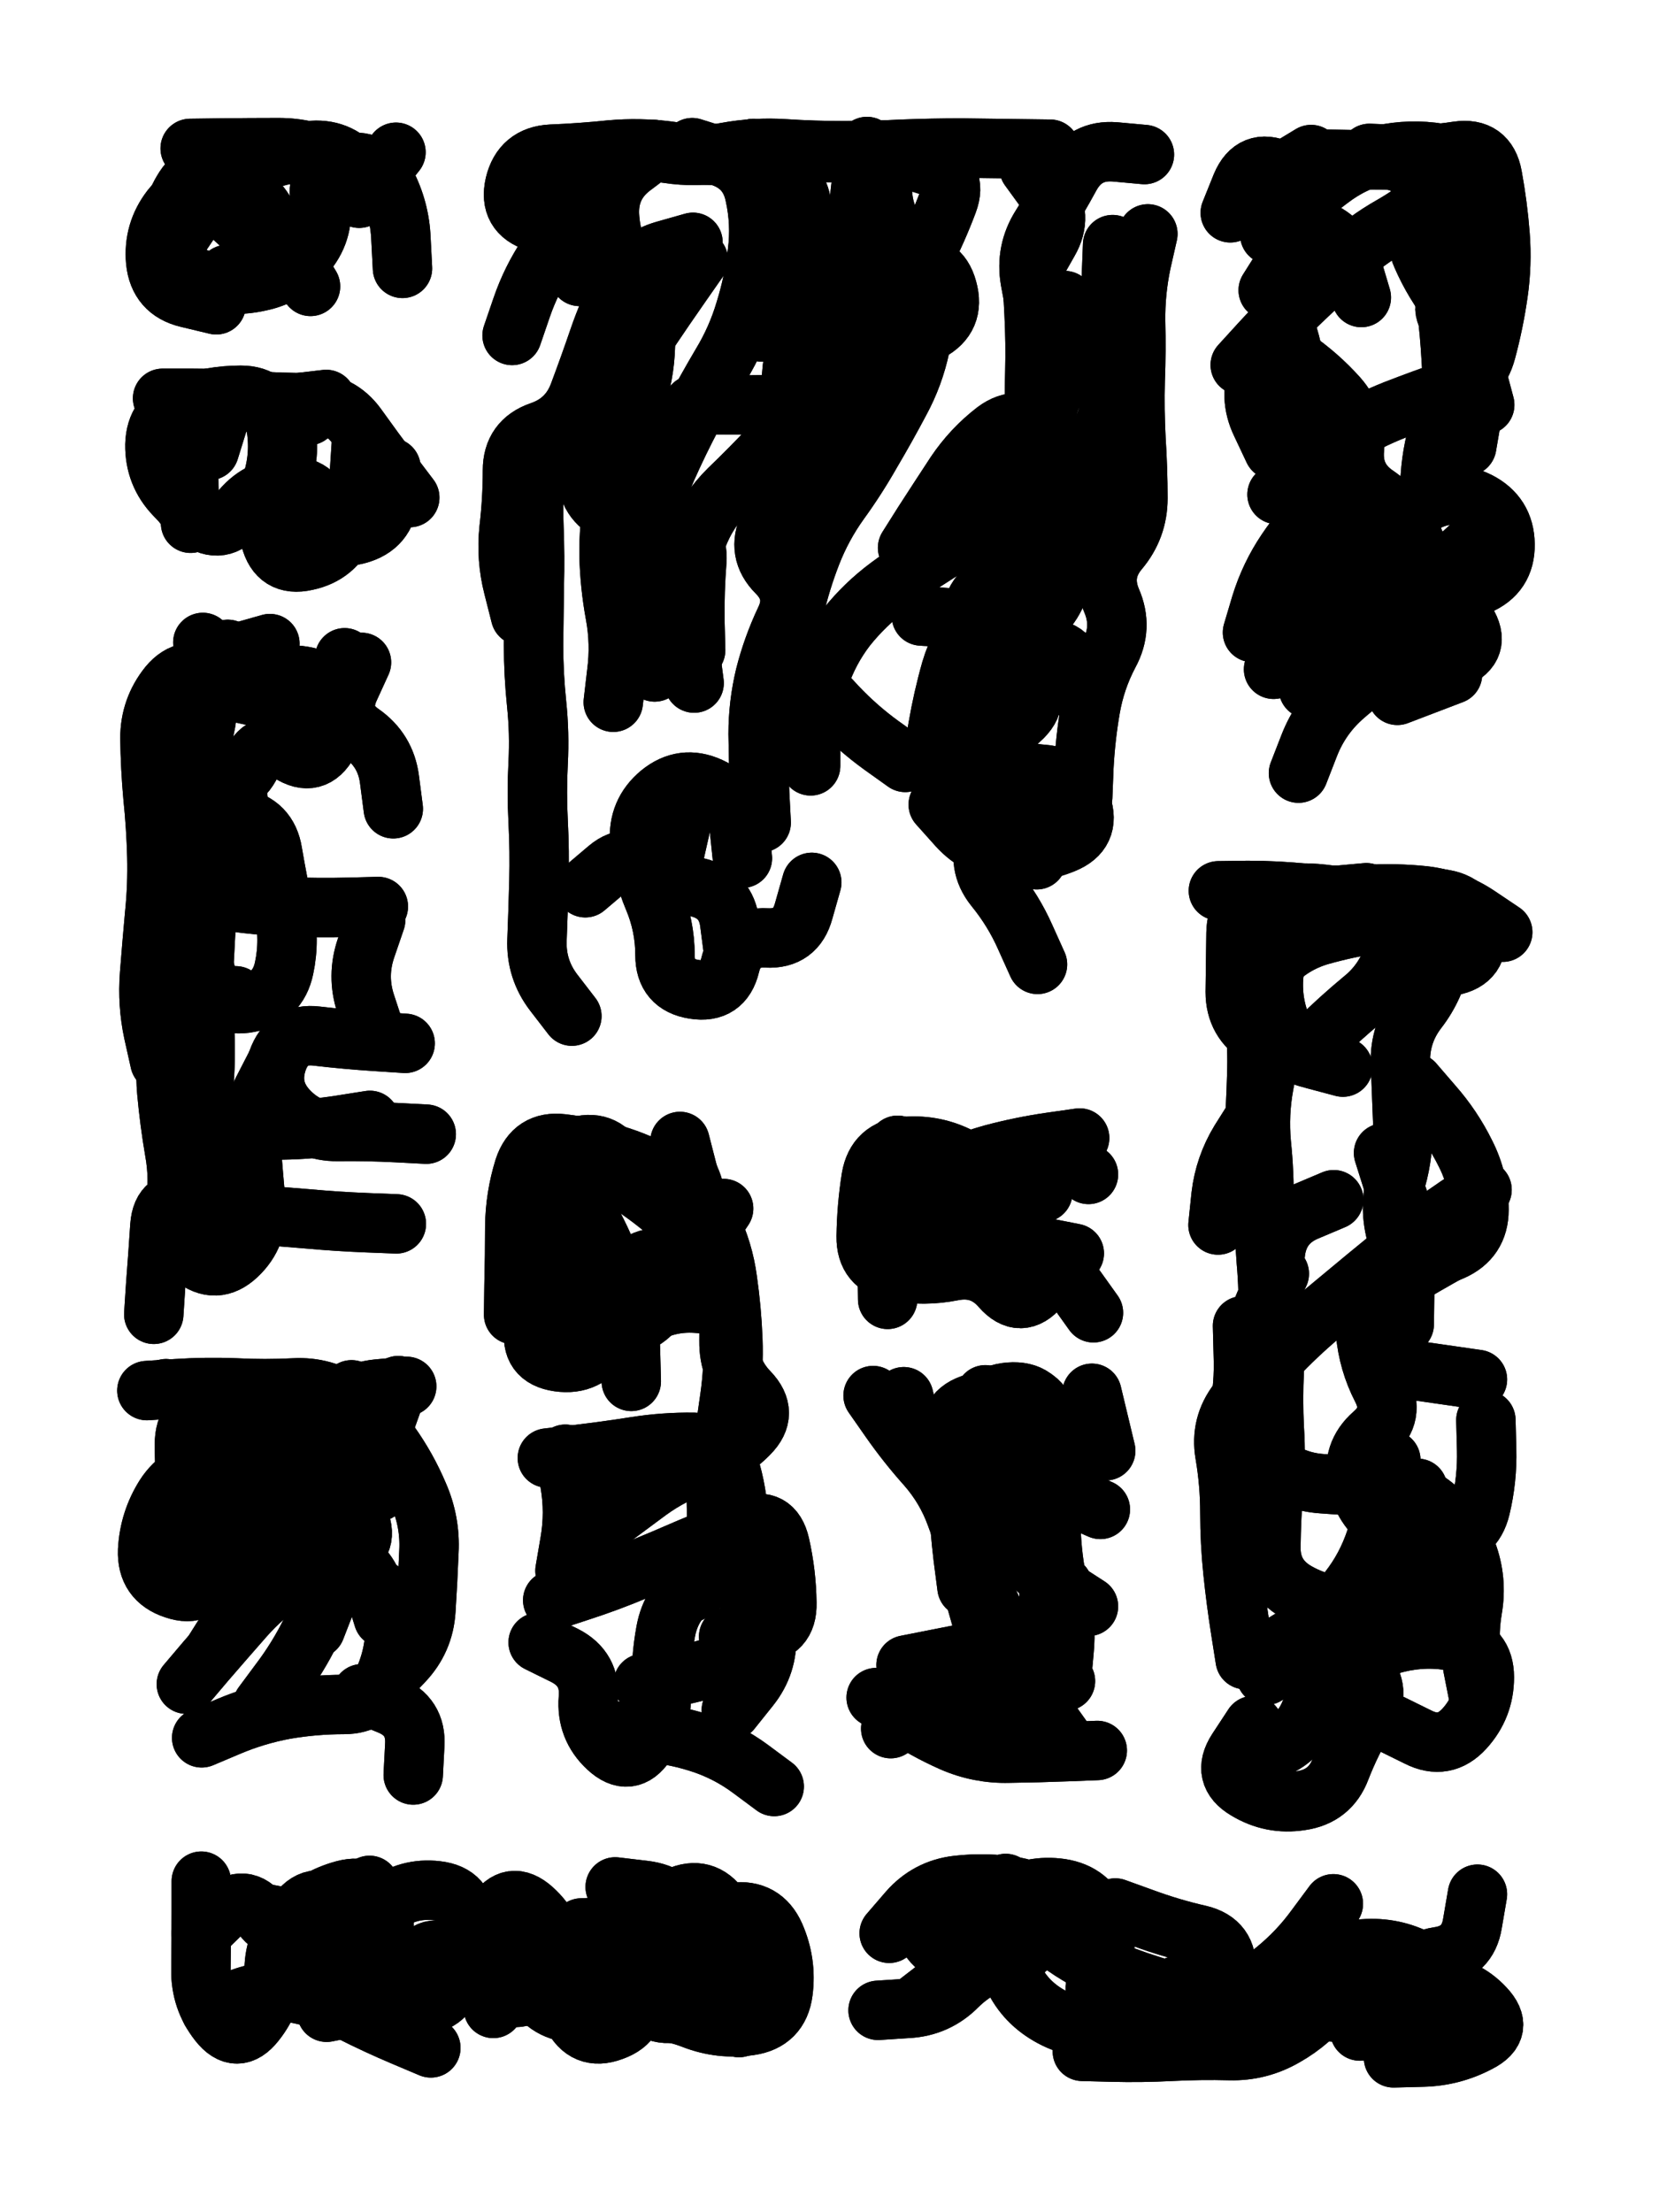
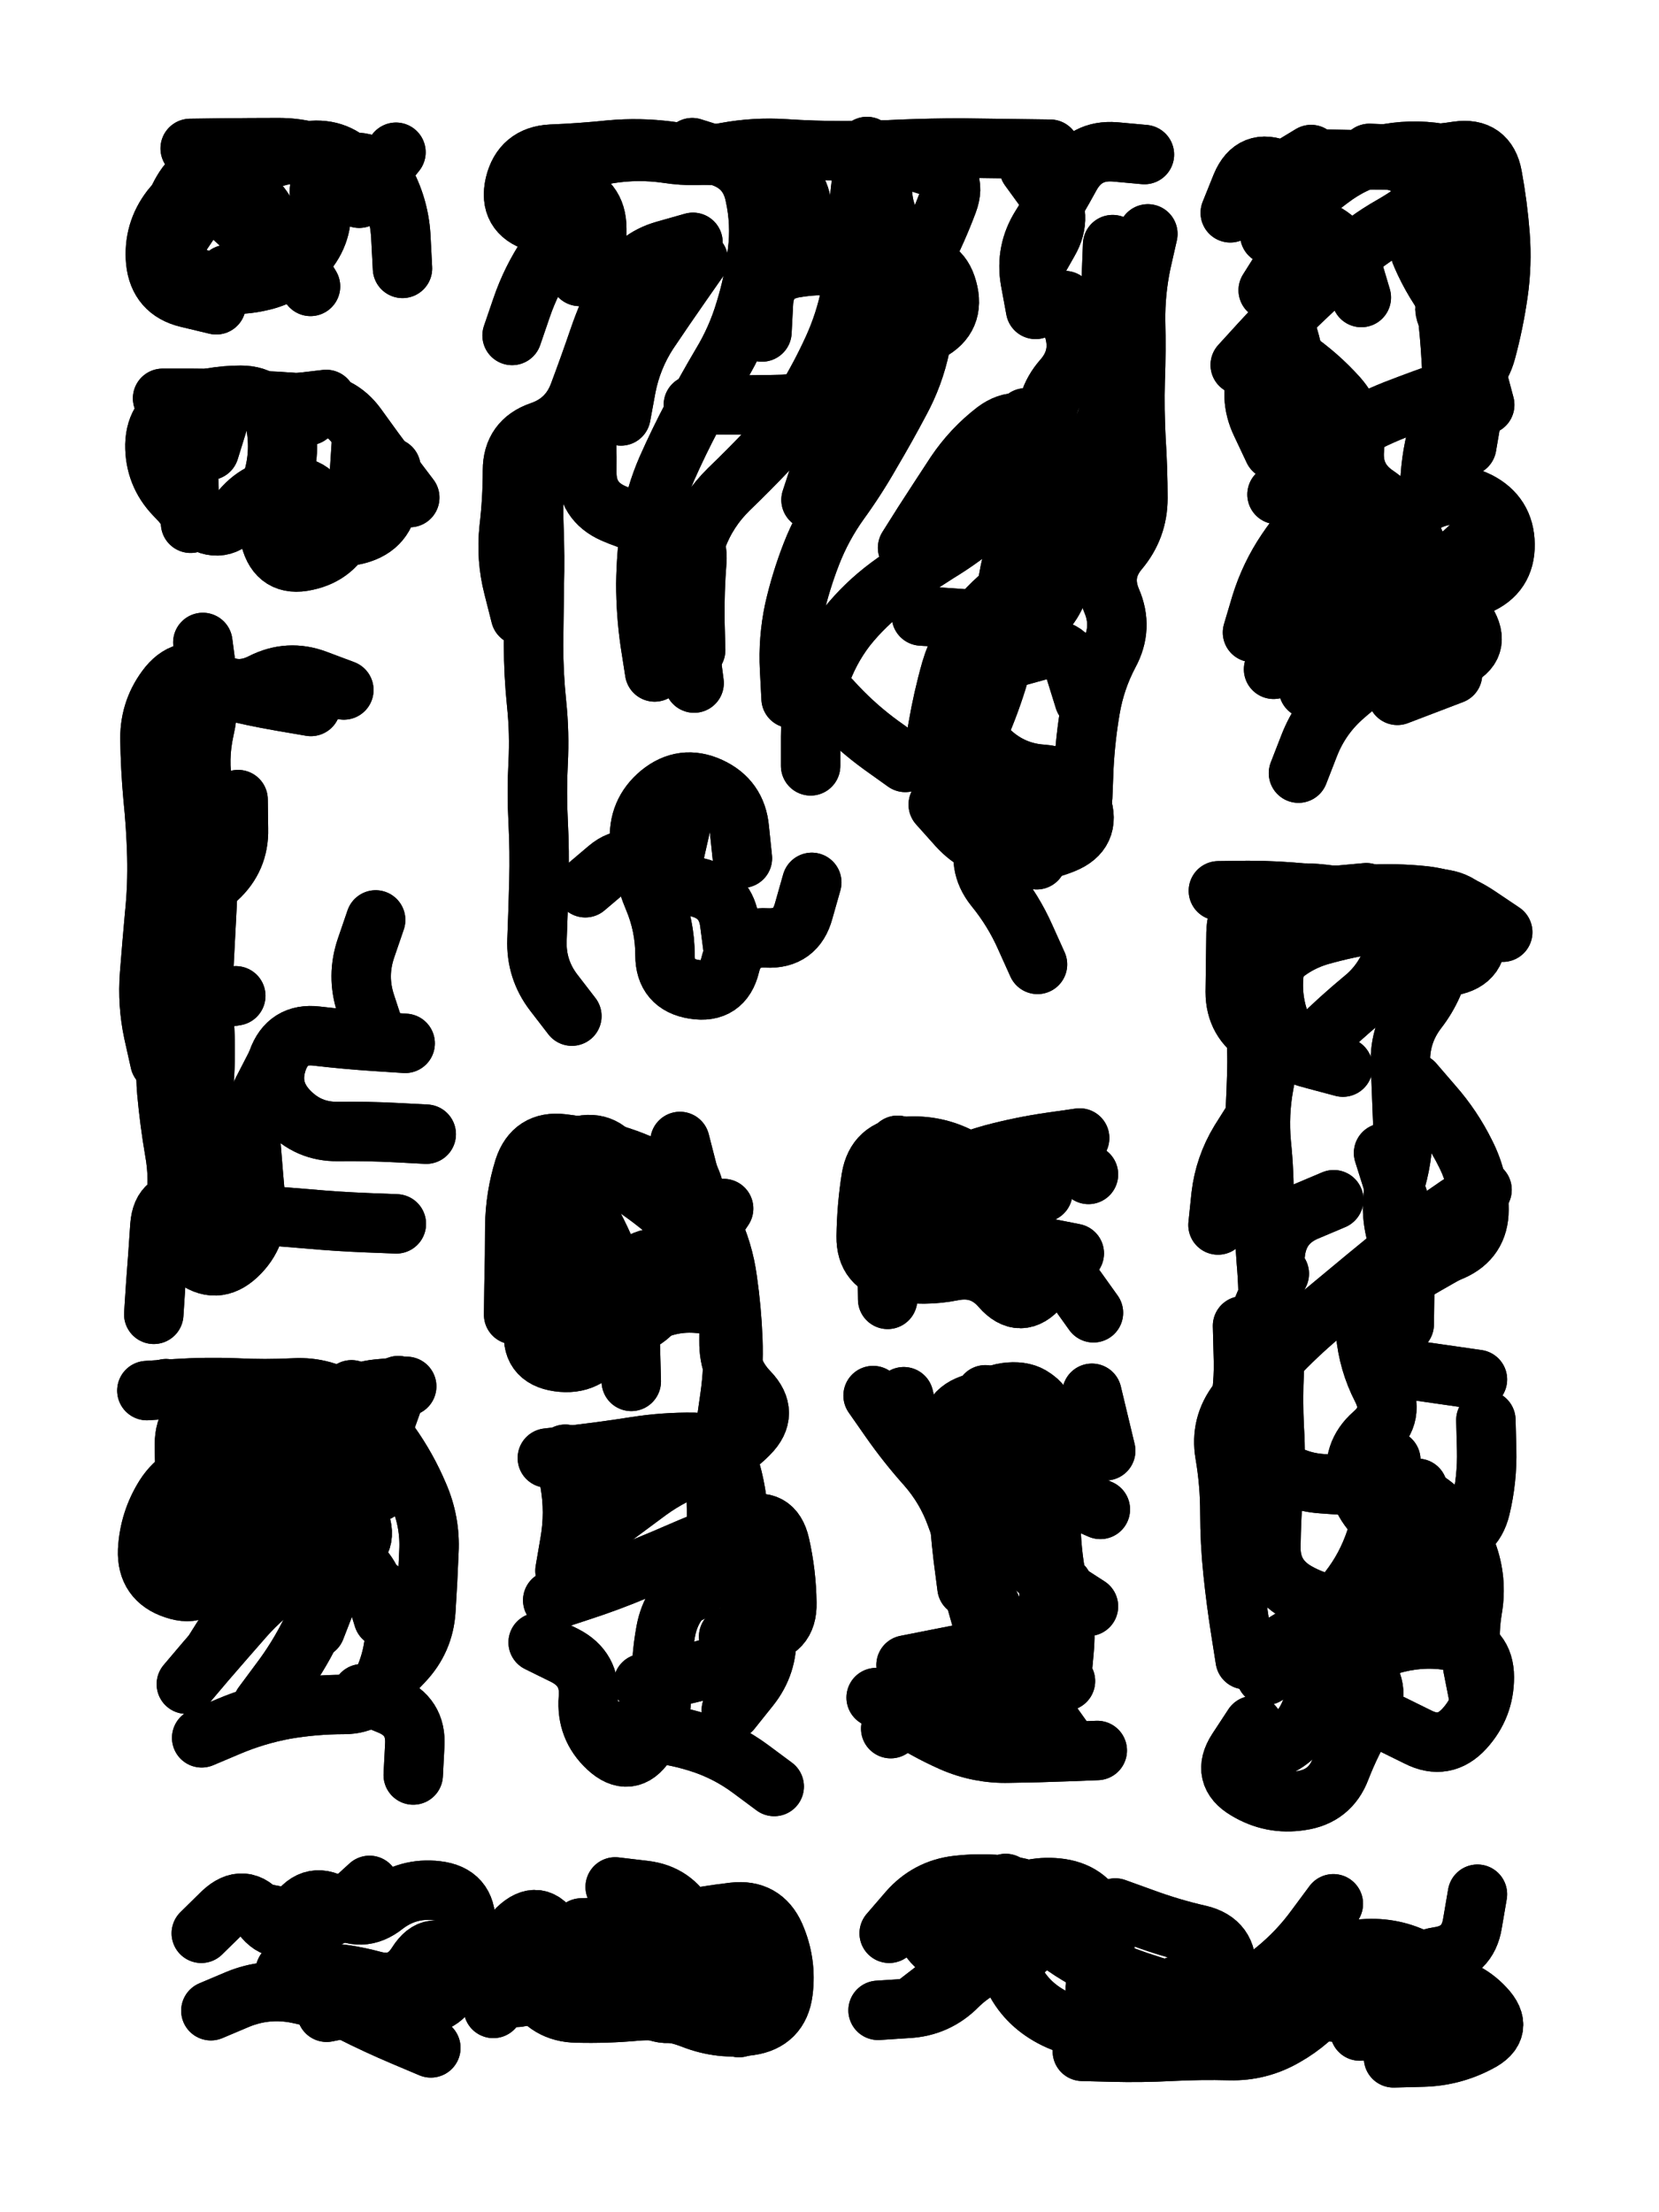
<svg xmlns="http://www.w3.org/2000/svg" viewBox="0 0 4329 5772">
  <title>Infinite Scribble #874</title>
  <defs>
    <filter id="piece_874_3_4_filter" x="-100" y="-100" width="4529" height="5972" filterUnits="userSpaceOnUse">
      <feTurbulence result="lineShape_distorted_turbulence" type="turbulence" baseFrequency="19354e-6" numOctaves="3" />
      <feGaussianBlur in="lineShape_distorted_turbulence" result="lineShape_distorted_turbulence_smoothed" stdDeviation="9300e-3" />
      <feDisplacementMap in="SourceGraphic" in2="lineShape_distorted_turbulence_smoothed" result="lineShape_distorted_results_shifted" scale="3100e-2" xChannelSelector="R" yChannelSelector="G" />
      <feOffset in="lineShape_distorted_results_shifted" result="lineShape_distorted" dx="-775e-2" dy="-775e-2" />
      <feGaussianBlur in="lineShape_distorted" result="lineShape_1" stdDeviation="7750e-3" />
      <feColorMatrix in="lineShape_1" result="lineShape" type="matrix" values="1 0 0 0 0  0 1 0 0 0  0 0 1 0 0  0 0 0 9300e-3 -4650e-3" />
      <feGaussianBlur in="lineShape" result="shrank_blurred" stdDeviation="10166e-3" />
      <feColorMatrix in="shrank_blurred" result="shrank" type="matrix" values="1 0 0 0 0 0 1 0 0 0 0 0 1 0 0 0 0 0 8424e-3 -5132e-3" />
      <feColorMatrix in="lineShape" result="border_filled" type="matrix" values="0.5 0 0 0 -0.15  0 0.5 0 0 -0.15  0 0 0.5 0 -0.15  0 0 0 1 0" />
      <feComposite in="border_filled" in2="shrank" result="border" operator="out" />
      <feColorMatrix in="lineShape" result="adjustedColor" type="matrix" values="0.95 0 0 0 -0.05  0 0.95 0 0 -0.05  0 0 0.95 0 -0.05  0 0 0 1 0" />
      <feMorphology in="lineShape" result="frost1_shrink" operator="erode" radius="15500e-3" />
      <feColorMatrix in="frost1_shrink" result="frost1" type="matrix" values="2 0 0 0 0.05  0 2 0 0 0.05  0 0 2 0 0.05  0 0 0 0.5 0" />
      <feMorphology in="lineShape" result="frost2_shrink" operator="erode" radius="46500e-3" />
      <feColorMatrix in="frost2_shrink" result="frost2" type="matrix" values="2 0 0 0 0.35  0 2 0 0 0.35  0 0 2 0 0.35  0 0 0 0.5 0" />
      <feMerge result="shapes_linestyle_colors">
        <feMergeNode in="frost1" />
        <feMergeNode in="frost2" />
      </feMerge>
      <feTurbulence result="shapes_linestyle_linestyle_turbulence" type="turbulence" baseFrequency="193e-3" numOctaves="2" />
      <feDisplacementMap in="shapes_linestyle_colors" in2="shapes_linestyle_linestyle_turbulence" result="frost" scale="-103333e-3" xChannelSelector="R" yChannelSelector="G" />
      <feMerge result="shapes_linestyle">
        <feMergeNode in="adjustedColor" />
        <feMergeNode in="frost" />
      </feMerge>
      <feComposite in="shapes_linestyle" in2="shrank" result="shapes_linestyle_cropped" operator="atop" />
      <feComposite in="border" in2="shapes_linestyle_cropped" result="shapes" operator="over" />
    </filter>
    <filter id="piece_874_3_4_shadow" x="-100" y="-100" width="4529" height="5972" filterUnits="userSpaceOnUse">
      <feColorMatrix in="SourceGraphic" result="result_blackened" type="matrix" values="0 0 0 0 0  0 0 0 0 0  0 0 0 0 0  0 0 0 0.8 0" />
      <feGaussianBlur in="result_blackened" result="result_blurred" stdDeviation="46500e-3" />
      <feComposite in="SourceGraphic" in2="result_blurred" result="result" operator="over" />
    </filter>
    <filter id="piece_874_3_4_overall" x="-100" y="-100" width="4529" height="5972" filterUnits="userSpaceOnUse">
      <feTurbulence result="background_texture_bumps" type="fractalNoise" baseFrequency="56e-3" numOctaves="3" />
      <feDiffuseLighting in="background_texture_bumps" result="background_texture" surfaceScale="1" diffuseConstant="2" lighting-color="#555">
        <feDistantLight azimuth="225" elevation="20" />
      </feDiffuseLighting>
      <feMorphology in="SourceGraphic" result="background_glow_1_thicken" operator="dilate" radius="26550e-3" />
      <feColorMatrix in="background_glow_1_thicken" result="background_glow_1_thicken_colored" type="matrix" values="0 0 0 0 0  0 0 0 0 0  0 0 0 0 0  0 0 0 1 0" />
      <feGaussianBlur in="background_glow_1_thicken_colored" result="background_glow_1" stdDeviation="70800e-3" />
      <feMorphology in="SourceGraphic" result="background_glow_2_thicken" operator="dilate" radius="0" />
      <feColorMatrix in="background_glow_2_thicken" result="background_glow_2_thicken_colored" type="matrix" values="0 0 0 0 0  0 0 0 0 0  0 0 0 0 0  0 0 0 0 0" />
      <feGaussianBlur in="background_glow_2_thicken_colored" result="background_glow_2" stdDeviation="0" />
      <feComposite in="background_glow_1" in2="background_glow_2" result="background_glow" operator="out" />
      <feBlend in="background_glow" in2="background_texture" result="background_merged" mode="normal" />
      <feColorMatrix in="background_merged" result="background" type="matrix" values="0.2 0 0 0 0  0 0.2 0 0 0  0 0 0.2 0 0  0 0 0 1 0" />
    </filter>
    <clipPath id="piece_874_3_4_clip">
      <rect x="0" y="0" width="4329" height="5772" />
    </clipPath>
    <g id="layer_5" filter="url(#piece_874_3_4_filter)" stroke-width="155" stroke-linecap="round" fill="none">
      <path d="M 818 755 Q 818 755 778 689 Q 738 623 697 558 Q 656 493 579 492 Q 502 492 454 552 Q 407 613 414 690 Q 422 767 497 785 L 572 803" stroke="hsl(244,100%,57%)" />
      <path d="M 2833 2087 Q 2833 2087 2836 2010 Q 2840 1933 2853 1857 Q 2866 1781 2902 1713 Q 2939 1645 2908 1574 Q 2878 1503 2927 1444 Q 2977 1385 2977 1308 Q 2977 1231 2972 1154 Q 2968 1077 2970 1000 Q 2973 923 2971 846 Q 2970 769 2986 693 L 3003 618 M 2085 657 Q 2085 657 2098 581 Q 2111 505 2047 461 Q 1984 418 1907 415 Q 1830 413 1753 402 Q 1677 392 1600 399 Q 1523 407 1446 410 Q 1369 414 1351 489 Q 1334 564 1407 587 Q 1481 610 1437 673 Q 1394 737 1369 810 L 1344 883 M 1366 1614 Q 1366 1614 1347 1539 Q 1328 1465 1336 1388 Q 1345 1312 1345 1235 Q 1345 1158 1418 1133 Q 1491 1108 1518 1036 Q 1545 964 1570 891 Q 1595 818 1631 750 Q 1668 682 1742 661 L 1816 640 M 2710 815 Q 2710 815 2696 739 Q 2683 663 2724 598 Q 2765 533 2802 465 Q 2840 398 2917 404 L 2994 411 M 2715 2524 Q 2715 2524 2683 2453 Q 2652 2383 2603 2323 Q 2555 2263 2584 2191 Q 2614 2120 2568 2058 Q 2523 1996 2555 1926 Q 2587 1856 2610 1782 Q 2633 1709 2631 1632 Q 2629 1555 2647 1480 Q 2666 1405 2664 1328 Q 2663 1251 2673 1174 L 2684 1098 M 2124 1312 Q 2124 1312 2148 1239 Q 2173 1166 2222 1107 Q 2272 1048 2336 1005 Q 2400 962 2341 911 Q 2283 861 2333 803 Q 2384 745 2419 676 Q 2454 608 2481 536 Q 2508 464 2434 441 L 2361 418" stroke="hsl(280,100%,55%)" />
      <path d="M 3340 1298 Q 3340 1298 3393 1242 Q 3446 1186 3511 1145 Q 3577 1105 3648 1077 Q 3720 1049 3793 1024 Q 3866 999 3886 924 Q 3906 850 3917 773 Q 3928 697 3922 620 Q 3916 543 3902 467 Q 3888 391 3811 402 Q 3735 414 3658 411 L 3581 408 M 3317 765 Q 3317 765 3358 700 Q 3400 635 3409 558 Q 3418 482 3347 451 Q 3277 420 3247 491 L 3218 563 M 3556 1469 Q 3556 1469 3608 1412 Q 3660 1355 3728 1318 Q 3796 1282 3865 1316 Q 3934 1351 3935 1428 Q 3936 1505 3865 1535 Q 3794 1566 3834 1631 Q 3875 1697 3804 1727 Q 3733 1758 3671 1712 Q 3609 1667 3532 1671 Q 3455 1676 3411 1613 L 3367 1550" stroke="hsl(285,100%,52%)" />
      <path d="M 517 1356 Q 517 1356 464 1300 Q 411 1245 412 1168 Q 414 1091 486 1065 Q 559 1039 636 1039 Q 713 1039 727 1115 Q 741 1191 718 1264 Q 695 1338 713 1413 Q 732 1488 807 1471 Q 883 1455 912 1384 Q 942 1313 946 1236 L 951 1159" stroke="hsl(260,100%,58%)" />
      <path d="M 1042 3201 Q 1042 3201 965 3198 Q 888 3195 811 3188 Q 734 3182 657 3175 Q 580 3169 505 3149 Q 431 3129 425 3206 Q 420 3283 414 3360 L 409 3437 M 905 1808 Q 905 1808 833 1781 Q 761 1754 692 1789 Q 624 1824 560 1781 Q 496 1738 447 1797 Q 399 1857 399 1934 Q 400 2011 407 2088 Q 415 2165 417 2242 Q 419 2319 411 2396 Q 404 2473 398 2550 Q 392 2627 408 2702 L 425 2778 M 1065 2730 Q 1065 2730 988 2725 Q 911 2720 834 2711 Q 758 2702 732 2775 Q 707 2848 759 2904 Q 812 2961 889 2960 Q 966 2959 1043 2963 L 1120 2967" stroke="hsl(295,100%,59%)" />
      <path d="M 3875 3112 Q 3875 3112 3811 3154 Q 3747 3197 3687 3246 Q 3628 3295 3568 3344 Q 3509 3393 3450 3442 Q 3391 3492 3338 3548 Q 3286 3605 3238 3665 Q 3191 3726 3204 3802 Q 3217 3878 3217 3955 Q 3217 4032 3225 4109 Q 3233 4186 3245 4262 L 3257 4338 M 3284 2920 Q 3284 2920 3243 2985 Q 3203 3051 3194 3127 L 3186 3204 M 3929 2440 Q 3929 2440 3865 2397 Q 3801 2354 3724 2345 Q 3648 2337 3571 2342 Q 3494 2348 3417 2339 Q 3341 2331 3264 2331 L 3187 2332 M 3707 3891 Q 3707 3891 3690 3966 Q 3674 4042 3646 4114 Q 3618 4186 3567 4244 Q 3516 4302 3565 4361 Q 3615 4420 3574 4485 Q 3534 4551 3506 4623 Q 3479 4695 3402 4706 Q 3326 4718 3260 4678 Q 3194 4639 3236 4574 L 3278 4510" stroke="hsl(10,100%,50%)" />
      <path d="M 1603 4524 Q 1603 4524 1680 4527 Q 1757 4531 1830 4554 Q 1904 4577 1966 4623 L 2028 4669 M 1450 4183 Q 1450 4183 1523 4159 Q 1597 4135 1668 4105 Q 1739 4076 1810 4045 Q 1881 4015 1953 3989 Q 2026 3963 2043 4038 Q 2060 4113 2061 4190 Q 2063 4267 1986 4272 L 1909 4278 M 1901 3732 Q 1901 3732 1912 3655 Q 1923 3579 1920 3502 Q 1917 3425 1906 3348 Q 1896 3272 1862 3202 Q 1828 3133 1763 3091 Q 1699 3049 1625 3025 Q 1552 3001 1475 2992 Q 1399 2983 1375 3056 Q 1352 3130 1351 3207 Q 1351 3284 1349 3361 L 1348 3438" stroke="hsl(5,100%,54%)" />
      <path d="M 2729 3119 Q 2729 3119 2656 3092 Q 2584 3066 2516 3029 Q 2448 2993 2371 2999 Q 2294 3005 2281 3081 Q 2269 3157 2268 3234 Q 2267 3311 2343 3325 Q 2419 3339 2494 3324 Q 2570 3309 2620 3367 Q 2671 3425 2721 3366 Q 2771 3308 2816 3370 L 2861 3433" stroke="hsl(0,100%,51%)" />
      <path d="M 1008 4399 Q 1008 4399 1061 4343 Q 1114 4287 1119 4210 Q 1124 4133 1127 4056 Q 1131 3979 1100 3908 Q 1070 3837 1025 3774 Q 980 3712 916 3668 Q 853 3625 776 3629 Q 699 3633 622 3629 Q 545 3626 468 3631 L 391 3636 M 693 4456 Q 693 4456 739 4394 Q 785 4333 819 4264 Q 853 4195 858 4118 Q 863 4041 809 3986 Q 755 3932 694 3884 Q 634 3837 557 3841 Q 480 3846 438 3911 Q 397 3976 393 4053 Q 390 4130 463 4154 Q 536 4179 556 4104 L 577 4030" stroke="hsl(5,100%,55%)" />
      <path d="M 2788 4394 Q 2788 4394 2722 4354 Q 2656 4315 2618 4247 Q 2581 4180 2555 4107 Q 2529 4035 2502 3962 Q 2476 3890 2425 3832 Q 2374 3775 2330 3712 L 2286 3649 M 2879 3946 Q 2879 3946 2808 3915 Q 2737 3885 2721 3809 Q 2706 3734 2642 3690 L 2579 3647" stroke="hsl(15,100%,53%)" />
      <path d="M 558 5254 Q 558 5254 629 5224 Q 700 5195 776 5208 Q 852 5222 921 5256 Q 990 5291 1061 5321 L 1132 5351 M 1545 5073 Q 1545 5073 1620 5054 Q 1695 5036 1770 5021 Q 1846 5006 1922 4997 Q 1999 4988 2030 5058 Q 2061 5129 2051 5205 Q 2041 5282 1964 5293 Q 1888 5304 1816 5276 Q 1744 5248 1667 5255 Q 1590 5262 1513 5260 Q 1436 5259 1398 5192 L 1360 5125" stroke="hsl(24,100%,57%)" />
      <path d="M 2328 5052 Q 2328 5052 2378 4994 Q 2429 4936 2505 4927 Q 2582 4918 2658 4931 Q 2734 4945 2723 5021 Q 2712 5098 2637 5116 Q 2562 5135 2507 5189 Q 2453 5244 2376 5248 L 2299 5253 M 3644 5377 Q 3644 5377 3721 5375 Q 3798 5373 3866 5337 Q 3935 5302 3882 5246 Q 3830 5190 3753 5186 Q 3676 5182 3599 5172 Q 3523 5162 3475 5222 Q 3428 5283 3361 5321 Q 3294 5360 3217 5358 Q 3140 5356 3063 5360 Q 2986 5364 2909 5362 L 2832 5360" stroke="hsl(34,100%,54%)" />
    </g>
    <g id="layer_4" filter="url(#piece_874_3_4_filter)" stroke-width="155" stroke-linecap="round" fill="none">
      <path d="M 649 533 Q 649 533 590 483 Q 531 434 489 498 Q 447 563 454 640 Q 462 717 536 738 Q 611 759 686 742 Q 762 726 809 665 Q 857 605 843 529 Q 830 453 905 435 Q 980 417 1015 485 Q 1051 554 1054 631 L 1058 708" stroke="hsl(223,100%,56%)" />
      <path d="M 2442 1982 Q 2442 1982 2455 1906 Q 2468 1830 2489 1756 Q 2511 1682 2560 1623 Q 2610 1564 2673 1521 Q 2737 1478 2796 1429 Q 2856 1381 2835 1306 Q 2815 1232 2860 1170 Q 2906 1108 2906 1031 Q 2907 954 2906 877 Q 2905 800 2908 723 L 2911 646 M 1716 1761 Q 1716 1761 1704 1684 Q 1693 1608 1693 1531 Q 1694 1454 1705 1377 Q 1717 1301 1748 1230 Q 1779 1160 1815 1092 Q 1851 1024 1890 958 Q 1930 892 1952 818 Q 1975 744 1984 667 Q 1994 591 1977 515 Q 1961 440 1887 416 L 1814 393 M 2072 1830 Q 2072 1830 2068 1753 Q 2064 1676 2080 1600 Q 2097 1525 2125 1453 Q 2153 1381 2198 1318 Q 2243 1256 2281 1189 Q 2320 1123 2356 1055 Q 2393 987 2409 911 Q 2425 836 2411 760 Q 2397 684 2351 622 Q 2305 560 2311 483 L 2317 406 M 1500 2659 Q 1500 2659 1453 2598 Q 1406 2537 1409 2460 Q 1412 2383 1414 2306 Q 1416 2229 1412 2152 Q 1408 2075 1412 1998 Q 1416 1921 1408 1844 Q 1400 1767 1400 1690 Q 1401 1613 1402 1536 Q 1404 1459 1401 1382 Q 1398 1305 1406 1228 L 1415 1152 M 1565 681 Q 1565 681 1565 604 Q 1565 527 1490 508 L 1415 490 M 1945 2247 Q 1945 2247 1937 2170 Q 1930 2093 1860 2061 Q 1790 2029 1730 2078 Q 1671 2127 1677 2204 Q 1683 2281 1713 2352 Q 1743 2423 1743 2500 Q 1743 2577 1819 2589 Q 1895 2601 1913 2526 Q 1931 2451 2008 2455 Q 2085 2459 2105 2384 L 2126 2310" stroke="hsl(260,100%,57%)" />
      <path d="M 3244 960 Q 3244 960 3296 903 Q 3348 846 3404 793 Q 3460 740 3516 687 Q 3572 635 3639 597 Q 3706 559 3762 506 Q 3818 454 3858 520 Q 3898 586 3896 663 Q 3895 740 3822 766 Q 3750 792 3796 853 Q 3843 915 3862 989 L 3882 1064 M 3396 2025 Q 3396 2025 3424 1953 Q 3452 1881 3509 1829 Q 3566 1778 3631 1737 Q 3697 1697 3769 1669 Q 3841 1642 3802 1575 Q 3764 1508 3820 1456 L 3877 1404 M 3276 1658 Q 3276 1658 3298 1584 Q 3321 1510 3364 1446 Q 3407 1382 3462 1328 Q 3518 1275 3518 1198 L 3518 1121" stroke="hsl(264,100%,54%)" />
      <path d="M 1077 1306 Q 1077 1306 1030 1244 Q 984 1183 939 1120 Q 894 1058 817 1058 Q 740 1059 663 1053 Q 586 1047 509 1047 L 432 1047" stroke="hsl(241,100%,59%)" />
      <path d="M 623 2606 Q 623 2606 547 2618 Q 471 2630 453 2705 Q 436 2780 443 2857 Q 450 2934 463 3010 Q 477 3086 464 3162 Q 452 3238 511 3287 Q 571 3336 627 3283 Q 683 3230 676 3153 Q 669 3076 663 2999 Q 658 2922 693 2853 L 728 2785 M 819 1851 Q 819 1851 743 1838 Q 667 1825 592 1806 Q 517 1788 471 1850 Q 426 1912 437 1988 Q 448 2065 445 2142 Q 443 2219 481 2286 Q 519 2353 575 2300 Q 632 2248 630 2171 L 629 2094" stroke="hsl(271,100%,60%)" />
      <path d="M 3512 2792 Q 3512 2792 3437 2772 Q 3363 2753 3297 2713 Q 3231 2673 3231 2596 Q 3232 2519 3233 2442 Q 3234 2365 3309 2348 Q 3385 2332 3461 2341 Q 3538 2351 3615 2348 Q 3692 2345 3768 2353 Q 3845 2362 3858 2438 Q 3871 2514 3795 2528 L 3719 2543 M 3639 4506 Q 3639 4506 3708 4540 Q 3777 4575 3829 4518 Q 3881 4461 3881 4384 Q 3881 4307 3805 4291 Q 3730 4276 3655 4294 Q 3580 4312 3518 4357 Q 3456 4403 3427 4474 Q 3398 4546 3326 4573 L 3254 4600 M 3250 3467 Q 3250 3467 3252 3544 Q 3255 3621 3240 3696 Q 3225 3772 3231 3849 Q 3238 3926 3247 4002 L 3256 4079 M 3829 3251 Q 3829 3251 3762 3289 Q 3695 3327 3629 3367 Q 3564 3408 3571 3485 Q 3578 3562 3613 3630 Q 3649 3699 3591 3749 Q 3533 3800 3550 3875 Q 3567 3951 3633 3991 Q 3699 4031 3776 4024 Q 3853 4017 3871 3942 Q 3889 3867 3887 3790 L 3885 3713" stroke="hsl(348,100%,51%)" />
      <path d="M 1655 3612 Q 1655 3612 1653 3535 Q 1652 3458 1629 3384 Q 1607 3310 1574 3240 Q 1541 3171 1499 3106 Q 1457 3042 1406 3099 L 1355 3157 M 1515 4037 Q 1515 4037 1576 3990 Q 1638 3944 1700 3898 Q 1762 3853 1835 3828 Q 1908 3804 1962 3749 Q 2016 3695 1962 3639 Q 1909 3584 1910 3507 Q 1912 3430 1888 3356 Q 1865 3283 1843 3209 Q 1821 3135 1801 3060 L 1782 2986 M 1916 4470 Q 1916 4470 1964 4410 Q 2012 4350 2008 4273 Q 2005 4196 1945 4148 Q 1885 4100 1822 4144 Q 1759 4188 1745 4264 Q 1731 4340 1734 4417 Q 1737 4494 1693 4557 Q 1650 4621 1593 4568 Q 1537 4516 1543 4439 Q 1550 4362 1481 4327 L 1412 4293" stroke="hsl(330,100%,56%)" />
      <path d="M 2825 2977 Q 2825 2977 2748 2988 Q 2672 2999 2597 3019 Q 2523 3040 2452 3071 Q 2382 3102 2352 3173 Q 2322 3244 2323 3321 L 2324 3398" stroke="hsl(315,100%,56%)" />
      <path d="M 494 4402 Q 494 4402 544 4343 Q 594 4285 645 4227 Q 696 4169 760 4127 Q 825 4085 899 4064 Q 974 4044 945 3972 Q 917 3901 956 3835 Q 996 3769 1021 3696 L 1047 3623 M 952 4427 Q 952 4427 1023 4456 Q 1095 4485 1090 4562 L 1086 4639 M 747 3670 Q 747 3670 670 3661 Q 594 3653 517 3642 L 441 3631" stroke="hsl(330,100%,58%)" />
      <path d="M 2575 4255 Q 2575 4255 2554 4181 Q 2533 4107 2530 4030 Q 2527 3953 2534 3876 Q 2542 3799 2553 3722 Q 2565 3646 2642 3640 Q 2719 3634 2736 3709 Q 2754 3784 2751 3861 Q 2748 3938 2751 4015 Q 2755 4092 2773 4167 Q 2792 4242 2784 4319 L 2777 4396 M 2294 4437 Q 2294 4437 2358 4479 Q 2422 4522 2492 4553 Q 2563 4584 2640 4582 Q 2717 4581 2794 4578 L 2871 4575" stroke="hsl(2,100%,53%)" />
-       <path d="M 1860 5186 Q 1860 5186 1897 5118 Q 1934 5051 1889 4988 Q 1845 4925 1775 4957 Q 1705 4990 1674 5060 Q 1644 5131 1661 5206 Q 1679 5281 1606 5307 Q 1534 5334 1500 5264 Q 1466 5195 1461 5118 Q 1456 5041 1398 4989 Q 1341 4938 1300 5003 L 1260 5069 M 909 5165 Q 909 5165 968 5115 Q 1027 5066 1003 4992 Q 980 4919 905 4939 Q 831 4959 777 5014 Q 724 5070 723 5147 Q 722 5224 674 5284 Q 626 5345 578 5284 Q 531 5224 532 5147 Q 533 5070 533 4993 L 533 4916" stroke="hsl(10,100%,58%)" />
      <path d="M 2955 5298 Q 2955 5298 2878 5300 Q 2801 5302 2736 5261 Q 2671 5220 2644 5148 Q 2617 5076 2624 4999 L 2632 4922 M 3402 5227 Q 3402 5227 3352 5285 Q 3302 5344 3251 5286 Q 3201 5228 3207 5151 Q 3213 5074 3138 5056 Q 3063 5039 2990 5012 L 2918 4986 M 3793 5309 Q 3793 5309 3718 5291 Q 3643 5273 3664 5199 Q 3685 5125 3761 5113 Q 3838 5102 3850 5026 L 3863 4950" stroke="hsl(20,100%,55%)" />
    </g>
    <g id="layer_3" filter="url(#piece_874_3_4_filter)" stroke-width="155" stroke-linecap="round" fill="none">
      <path d="M 665 620 Q 665 620 608 568 Q 551 517 507 580 L 464 644 M 945 525 L 1041 405" stroke="hsl(199,100%,52%)" />
      <path d="M 2123 2006 Q 2123 2006 2123 1929 Q 2123 1852 2146 1778 Q 2170 1705 2217 1644 Q 2265 1584 2327 1538 Q 2389 1492 2454 1451 Q 2520 1411 2578 1361 Q 2637 1311 2694 1259 Q 2752 1208 2741 1131 Q 2730 1055 2781 997 Q 2832 939 2809 865 L 2786 792 M 1520 729 Q 1520 729 1518 652 Q 1516 575 1518 498 Q 1521 421 1597 409 Q 1673 397 1749 408 Q 1826 420 1902 405 Q 1978 391 2055 396 Q 2132 401 2209 401 Q 2286 401 2363 397 Q 2440 394 2517 394 Q 2594 395 2671 396 L 2748 397 M 1922 2494 Q 1922 2494 1912 2417 Q 1903 2341 1828 2323 Q 1753 2306 1769 2230 L 1786 2155 M 1996 874 Q 1996 874 2000 797 Q 2005 720 2081 707 Q 2157 694 2233 706 Q 2309 719 2384 703 Q 2460 688 2480 762 Q 2501 837 2433 873 Q 2365 910 2289 922 Q 2213 935 2169 998 Q 2125 1061 2048 1063 Q 1971 1065 1894 1064 L 1817 1064 M 2837 1833 Q 2837 1833 2814 1759 Q 2791 1686 2716 1706 Q 2642 1726 2568 1748 Q 2494 1771 2516 1845 Q 2538 1919 2594 1971 Q 2651 2023 2728 2028 Q 2805 2034 2830 2107 Q 2855 2180 2783 2209 Q 2712 2238 2635 2229 Q 2559 2221 2507 2164 L 2456 2107 M 1823 1704 Q 1823 1704 1821 1627 Q 1820 1550 1826 1473 Q 1832 1396 1755 1387 Q 1679 1378 1608 1347 Q 1538 1316 1539 1239 Q 1540 1162 1535 1085 L 1530 1008" stroke="hsl(241,100%,58%)" />
      <path d="M 3321 620 Q 3321 620 3375 565 Q 3429 510 3492 465 Q 3555 421 3631 408 Q 3707 395 3782 411 Q 3858 427 3848 503 Q 3839 580 3763 593 Q 3687 606 3718 676 Q 3749 747 3797 807 Q 3845 867 3853 943 Q 3862 1020 3848 1096 L 3835 1172 M 3422 1805 Q 3422 1805 3457 1736 Q 3493 1668 3540 1607 Q 3588 1547 3658 1514 Q 3728 1482 3695 1412 Q 3662 1343 3598 1299 Q 3535 1256 3542 1179 Q 3550 1102 3499 1044 Q 3448 987 3384 943 Q 3321 900 3293 971 Q 3265 1043 3298 1112 L 3331 1182" stroke="hsl(244,100%,55%)" />
-       <path d="M 859 1050 Q 859 1050 782 1059 Q 706 1068 630 1052 Q 555 1037 511 1100 Q 467 1163 464 1240 Q 461 1317 523 1361 Q 586 1406 632 1344 Q 679 1283 756 1277 Q 833 1271 850 1346 Q 867 1422 941 1402 Q 1016 1382 1022 1305 L 1028 1228" stroke="hsl(219,100%,57%)" />
-       <path d="M 995 2373 Q 995 2373 918 2375 Q 841 2377 764 2374 Q 687 2371 610 2360 Q 534 2350 500 2419 Q 467 2489 477 2565 Q 488 2642 474 2718 Q 461 2794 460 2871 Q 459 2948 467 3024 Q 476 3101 519 3165 Q 562 3229 613 3171 L 664 3114 M 712 1687 Q 712 1687 638 1708 Q 564 1729 524 1795 Q 485 1861 486 1938 Q 487 2015 559 2042 Q 631 2069 664 1999 Q 698 1930 763 1971 Q 828 2013 865 1945 Q 903 1878 905 1801 L 907 1724" stroke="hsl(253,100%,63%)" />
+       <path d="M 859 1050 Q 859 1050 782 1059 Q 555 1037 511 1100 Q 467 1163 464 1240 Q 461 1317 523 1361 Q 586 1406 632 1344 Q 679 1283 756 1277 Q 833 1271 850 1346 Q 867 1422 941 1402 Q 1016 1382 1022 1305 L 1028 1228" stroke="hsl(219,100%,57%)" />
      <path d="M 3530 4170 Q 3530 4170 3485 4233 Q 3441 4296 3376 4337 L 3311 4379 M 3346 3331 Q 3346 3331 3312 3400 Q 3279 3470 3283 3547 Q 3288 3624 3275 3700 Q 3262 3776 3321 3825 Q 3381 3874 3458 3879 Q 3535 3885 3612 3887 Q 3689 3889 3749 3937 Q 3809 3986 3836 4058 Q 3863 4130 3850 4206 Q 3837 4282 3851 4358 L 3866 4434 M 3782 2519 Q 3782 2519 3730 2462 Q 3678 2406 3601 2417 Q 3525 2428 3451 2449 Q 3377 2471 3325 2528 Q 3273 2585 3281 2661 Q 3290 2738 3287 2815 Q 3285 2892 3279 2969 L 3274 3046 M 3710 3585 L 3863 3607 M 3618 3016 Q 3618 3016 3641 3089 Q 3664 3163 3695 3233 Q 3726 3304 3796 3272 Q 3867 3241 3867 3164 Q 3867 3087 3832 3018 Q 3798 2949 3747 2891 L 3697 2833" stroke="hsl(307,100%,56%)" />
      <path d="M 1705 3111 Q 1705 3111 1637 3074 Q 1569 3038 1496 3064 Q 1424 3091 1413 3167 Q 1403 3244 1409 3321 Q 1416 3398 1402 3474 Q 1389 3550 1465 3561 Q 1542 3572 1580 3505 Q 1619 3439 1637 3364 Q 1656 3289 1733 3289 Q 1810 3289 1853 3225 L 1896 3161 M 1540 3922 Q 1540 3922 1613 3899 Q 1687 3876 1754 3838 Q 1822 3801 1885 3757 L 1949 3713 M 1686 4400 Q 1686 4400 1761 4384 Q 1837 4369 1910 4345 Q 1984 4322 1985 4245 L 1987 4168" stroke="hsl(295,100%,61%)" />
      <path d="M 2523 3236 Q 2523 3236 2462 3188 Q 2402 3141 2376 3068 L 2350 2996" stroke="hsl(285,100%,59%)" />
      <path d="M 507 4006 Q 507 4006 498 3929 Q 489 3853 489 3776 Q 489 3699 563 3678 Q 637 3657 656 3732 Q 675 3807 749 3785 Q 823 3764 869 3702 Q 915 3640 992 3632 L 1069 3625 M 534 4542 Q 534 4542 605 4512 Q 676 4482 752 4468 Q 828 4455 905 4455 Q 982 4455 1012 4384 Q 1042 4313 1038 4236 Q 1034 4159 960 4136 Q 887 4113 859 4185 L 831 4257" stroke="hsl(295,100%,62%)" />
      <path d="M 2781 4145 Q 2781 4145 2721 4096 Q 2662 4047 2633 3975 Q 2605 3904 2578 3832 Q 2551 3760 2477 3781 Q 2403 3802 2384 3727 L 2366 3652 M 2794 4563 Q 2794 4563 2749 4500 Q 2704 4438 2627 4446 Q 2551 4455 2482 4421 Q 2413 4387 2372 4452 L 2332 4518 M 2893 3793 L 2857 3643" stroke="hsl(322,100%,57%)" />
      <path d="M 1525 5038 Q 1525 5038 1602 5035 Q 1679 5032 1756 5026 Q 1833 5021 1879 5082 Q 1925 5144 1930 5221 L 1936 5298 M 860 5258 Q 860 5258 935 5243 Q 1011 5228 1087 5237 Q 1164 5247 1192 5175 Q 1221 5104 1223 5027 Q 1225 4950 1148 4941 Q 1072 4932 1011 4979 Q 951 5027 887 4983 Q 824 4939 781 5003 Q 738 5067 691 5006 Q 644 4945 588 4998 L 533 5052" stroke="hsl(348,100%,59%)" />
      <path d="M 2640 4933 Q 2640 4933 2563 4928 Q 2486 4923 2442 4986 Q 2399 5050 2462 5094 Q 2525 5139 2464 5186 L 2403 5233 M 3556 5307 Q 3556 5307 3633 5303 Q 3710 5300 3748 5233 Q 3786 5166 3719 5127 Q 3653 5089 3576 5092 Q 3499 5095 3435 5138 Q 3372 5182 3327 5244 Q 3282 5307 3206 5293 Q 3130 5280 3053 5288 Q 2977 5297 2900 5288 L 2824 5280" stroke="hsl(7,100%,56%)" />
    </g>
    <g id="layer_2" filter="url(#piece_874_3_4_filter)" stroke-width="155" stroke-linecap="round" fill="none">
      <path d="M 950 461 Q 950 461 881 427 Q 812 393 735 393 Q 658 393 581 394 L 504 395 M 600 724 L 600 724" stroke="hsl(174,100%,48%)" />
      <path d="M 1819 1790 Q 1819 1790 1809 1713 Q 1799 1637 1799 1560 Q 1800 1483 1827 1411 Q 1854 1339 1909 1285 Q 1964 1232 2017 1176 Q 2070 1120 2109 1054 Q 2149 988 2181 918 Q 2213 848 2228 772 Q 2243 697 2245 620 Q 2247 543 2258 466 L 2270 390 M 2706 705 Q 2706 705 2744 638 Q 2783 571 2738 508 L 2693 446 M 1628 1093 Q 1628 1093 1642 1017 Q 1657 941 1699 876 Q 1742 812 1786 749 L 1830 686 M 2376 1437 Q 2376 1437 2417 1372 Q 2459 1307 2501 1243 Q 2544 1179 2605 1132 Q 2667 1086 2722 1140 Q 2777 1194 2778 1271 Q 2780 1348 2718 1393 Q 2656 1439 2725 1472 Q 2795 1505 2757 1572 Q 2720 1640 2643 1632 Q 2566 1625 2489 1620 L 2412 1615 M 2370 1997 Q 2370 1997 2307 1952 Q 2245 1907 2192 1851 L 2140 1795 M 2713 2251 L 2737 2099 M 1735 2356 Q 1735 2356 1694 2290 Q 1653 2225 1594 2274 L 1535 2324" stroke="hsl(219,100%,55%)" />
      <path d="M 3331 1754 Q 3331 1754 3361 1683 Q 3392 1612 3435 1548 Q 3479 1485 3534 1431 Q 3590 1378 3663 1353 Q 3736 1328 3740 1251 Q 3745 1174 3771 1101 Q 3798 1029 3814 953 Q 3831 878 3829 801 Q 3828 724 3818 647 Q 3808 571 3804 494 L 3801 417 M 3429 411 Q 3429 411 3363 451 Q 3298 491 3355 543 Q 3412 595 3445 664 Q 3479 734 3404 755 Q 3330 776 3357 848 Q 3384 920 3391 997 L 3398 1074 M 3654 1822 L 3798 1767" stroke="hsl(223,100%,53%)" />
      <path d="M 813 1092 Q 813 1092 740 1066 Q 668 1040 592 1053 Q 516 1066 507 1142 Q 498 1219 501 1296 L 505 1373" stroke="hsl(195,100%,53%)" />
-       <path d="M 973 2931 Q 973 2931 897 2943 Q 821 2955 744 2956 Q 667 2957 590 2948 L 514 2939 M 548 2344 Q 548 2344 536 2420 Q 524 2496 552 2567 Q 581 2639 657 2624 Q 733 2610 749 2534 Q 765 2459 748 2383 Q 732 2308 719 2232 Q 707 2156 631 2142 Q 555 2129 537 2054 Q 519 1979 514 1902 Q 509 1825 555 1763 L 602 1702 M 1034 2118 Q 1034 2118 1024 2041 Q 1014 1965 951 1921 Q 888 1877 919 1806 L 951 1736" stroke="hsl(232,100%,62%)" />
      <path d="M 3637 3817 Q 3637 3817 3627 3893 Q 3618 3970 3591 4042 Q 3564 4114 3514 4172 Q 3464 4231 3398 4271 L 3332 4311 M 3308 3684 Q 3308 3684 3310 3607 Q 3313 3530 3316 3453 Q 3319 3376 3312 3299 Q 3306 3222 3306 3145 Q 3307 3068 3299 2991 Q 3292 2914 3306 2838 Q 3321 2762 3317 2685 Q 3314 2608 3309 2531 Q 3304 2454 3361 2403 Q 3419 2352 3496 2344 L 3573 2337 M 3783 2430 Q 3783 2430 3768 2506 Q 3754 2582 3707 2643 Q 3660 2704 3662 2781 Q 3665 2858 3668 2935 Q 3672 3012 3651 3086 Q 3631 3161 3653 3235 Q 3675 3309 3673 3386 L 3672 3463" stroke="hsl(280,100%,58%)" />
      <path d="M 1543 3288 Q 1543 3288 1488 3234 Q 1433 3181 1434 3104 Q 1435 3027 1508 3001 Q 1581 2976 1620 3042 Q 1659 3109 1721 3064 Q 1784 3019 1812 3091 Q 1840 3163 1800 3229 Q 1761 3295 1742 3370 Q 1724 3445 1650 3468 Q 1577 3491 1500 3481 L 1424 3471 M 1808 4164 Q 1808 4164 1871 4120 Q 1934 4076 1935 3999 Q 1936 3922 1915 3847 Q 1895 3773 1818 3771 Q 1741 3770 1665 3782 Q 1589 3794 1512 3803 L 1436 3812" stroke="hsl(271,100%,62%)" />
      <path d="M 2848 3072 Q 2848 3072 2782 3032 Q 2716 2993 2645 3022 Q 2574 3052 2504 3084 Q 2434 3117 2402 3187 Q 2371 3258 2444 3283 Q 2517 3308 2588 3278 Q 2659 3249 2735 3263 L 2811 3278" stroke="hsl(264,100%,61%)" />
      <path d="M 994 3900 Q 994 3900 973 3826 Q 952 3752 888 3709 Q 824 3666 747 3675 Q 671 3685 607 3728 Q 543 3771 518 3844 Q 493 3917 565 3944 Q 638 3971 703 3929 Q 768 3888 791 3961 Q 815 4035 888 4058 Q 962 4082 985 4155 L 1008 4229" stroke="hsl(271,100%,64%)" />
      <path d="M 2848 4199 Q 2848 4199 2783 4157 Q 2719 4115 2670 4055 Q 2621 3996 2599 3922 Q 2577 3848 2573 3771 Q 2569 3694 2638 3660 Q 2708 3626 2738 3697 Q 2769 3768 2785 3843 L 2801 3919 M 2372 4352 L 2524 4322" stroke="hsl(291,100%,61%)" />
      <path d="M 1613 4931 Q 1613 4931 1689 4940 Q 1766 4949 1801 5017 Q 1836 5086 1845 5162 Q 1855 5239 1780 5257 Q 1705 5276 1674 5205 Q 1644 5135 1567 5127 Q 1490 5120 1451 5053 Q 1413 4987 1358 5040 Q 1303 5094 1299 5171 L 1295 5248 M 707 5002 Q 707 5002 783 5016 Q 859 5031 915 4979 L 972 4927" stroke="hsl(307,100%,64%)" />
      <path d="M 2567 5002 Q 2567 5002 2633 4963 Q 2700 4924 2776 4935 Q 2853 4947 2879 5019 Q 2905 5092 2874 5162 Q 2844 5233 2920 5247 Q 2996 5261 3051 5208 Q 3107 5155 3154 5215 Q 3202 5276 3278 5264 Q 3355 5253 3432 5255 Q 3509 5257 3585 5265 L 3662 5274" stroke="hsl(339,100%,57%)" />
    </g>
    <g id="layer_1" filter="url(#piece_874_3_4_filter)" stroke-width="155" stroke-linecap="round" fill="none">
      <path d="M 797 695 Q 797 695 741 642 Q 685 589 639 527 Q 594 465 666 437 Q 738 410 814 401 Q 891 392 939 451 L 988 511" stroke="hsl(126,100%,52%)" />
-       <path d="M 1608 1840 Q 1608 1840 1617 1763 Q 1627 1687 1613 1611 Q 1599 1535 1597 1458 Q 1596 1381 1610 1305 Q 1624 1229 1643 1154 Q 1663 1080 1680 1005 Q 1697 930 1690 853 Q 1683 776 1642 710 Q 1602 645 1598 568 Q 1595 491 1656 444 L 1717 398 M 2549 2076 Q 2549 2076 2581 2006 Q 2613 1936 2670 1885 Q 2728 1834 2677 1776 Q 2626 1719 2573 1663 Q 2520 1608 2572 1551 Q 2624 1494 2665 1429 Q 2707 1364 2707 1287 Q 2708 1210 2707 1133 Q 2706 1056 2708 979 Q 2710 902 2706 825 L 2702 748 M 2282 409 Q 2282 409 2205 407 Q 2128 405 2051 400 L 1974 395 M 1994 2154 Q 1994 2154 1990 2077 Q 1987 2000 1986 1923 Q 1986 1846 2004 1771 Q 2023 1696 2056 1626 Q 2090 1557 2035 1502 Q 1981 1448 2014 1378 Q 2048 1309 2068 1234 Q 2088 1160 2077 1083 Q 2066 1007 2081 931 Q 2097 856 2161 813 L 2225 770" stroke="hsl(195,100%,52%)" />
      <path d="M 3788 1184 Q 3788 1184 3794 1107 Q 3800 1030 3795 953 Q 3791 876 3781 799 Q 3772 723 3757 647 Q 3742 572 3719 498 Q 3696 425 3619 425 Q 3542 425 3465 423 Q 3388 422 3381 499 Q 3375 576 3446 606 Q 3517 636 3538 710 L 3560 784 M 3658 1564 L 3794 1637" stroke="hsl(199,100%,50%)" />
      <path d="M 554 1183 Q 554 1183 577 1109 Q 601 1036 676 1053 Q 751 1070 757 1147 Q 763 1224 728 1293 L 694 1362" stroke="hsl(165,100%,52%)" />
      <path d="M 615 3042 Q 615 3042 575 2976 Q 535 2910 540 2833 Q 546 2756 541 2679 Q 536 2602 540 2525 Q 544 2448 548 2371 Q 552 2294 552 2217 Q 553 2140 538 2064 Q 524 1988 541 1912 Q 558 1837 547 1760 L 537 1684 M 988 2408 Q 988 2408 963 2481 Q 938 2554 962 2627 L 986 2700" stroke="hsl(208,100%,60%)" />
      <path d="M 3488 3138 Q 3488 3138 3417 3168 Q 3346 3198 3336 3274 Q 3327 3351 3332 3428 Q 3338 3505 3333 3582 Q 3329 3659 3333 3736 Q 3338 3813 3331 3890 Q 3325 3967 3324 4044 Q 3323 4121 3389 4160 Q 3456 4199 3533 4199 Q 3610 4200 3686 4186 L 3762 4173 M 3459 2387 Q 3459 2387 3398 2434 Q 3337 2481 3331 2558 Q 3326 2635 3360 2704 Q 3395 2773 3449 2719 Q 3504 2665 3563 2616 Q 3623 2568 3645 2494 L 3668 2420" stroke="hsl(260,100%,61%)" />
      <path d="M 1813 3224 Q 1813 3224 1754 3174 Q 1696 3124 1630 3083 Q 1565 3043 1520 3105 Q 1475 3168 1479 3245 Q 1483 3322 1473 3398 Q 1463 3475 1540 3480 Q 1617 3485 1682 3444 Q 1747 3403 1824 3408 L 1901 3414 M 1878 3975 L 1875 3821 M 1482 4106 Q 1482 4106 1495 4030 Q 1508 3954 1495 3878 L 1483 3802" stroke="hsl(253,100%,65%)" />
      <path d="M 2653 3178 Q 2653 3178 2583 3144 Q 2514 3111 2457 3059 L 2400 3007" stroke="hsl(244,100%,63%)" />
      <path d="M 568 4313 Q 568 4313 609 4248 Q 651 4183 688 4115 Q 725 4048 761 3980 Q 798 3912 839 3847 Q 881 3782 903 3708 L 925 3634" stroke="hsl(253,100%,67%)" />
      <path d="M 2531 4149 Q 2531 4149 2521 4072 Q 2512 3996 2508 3919 Q 2504 3842 2490 3766 Q 2476 3690 2550 3669 Q 2625 3649 2655 3720 Q 2685 3791 2692 3868 Q 2700 3945 2722 4019 Q 2744 4093 2745 4170 Q 2746 4247 2684 4293 Q 2623 4340 2546 4344 L 2469 4348" stroke="hsl(267,100%,63%)" />
      <path d="M 752 5151 Q 752 5151 829 5153 Q 906 5155 980 5175 Q 1055 5196 1096 5131 Q 1137 5066 1189 5122 Q 1242 5179 1312 5210 Q 1383 5241 1415 5171 Q 1447 5101 1521 5123 Q 1595 5145 1672 5149 Q 1749 5153 1770 5079 Q 1792 5005 1720 4976 L 1649 4947" stroke="hsl(280,100%,67%)" />
      <path d="M 3487 4975 Q 3487 4975 3441 5037 Q 3396 5099 3336 5148 Q 3277 5197 3201 5209 Q 3125 5221 3051 5200 Q 2977 5179 2905 5150 Q 2834 5122 2772 5076 Q 2710 5030 2634 5014 L 2559 4998" stroke="hsl(300,100%,63%)" />
    </g>
  </defs>
  <g filter="url(#piece_874_3_4_overall)" clip-path="url(#piece_874_3_4_clip)">
    <use href="#layer_5" />
    <use href="#layer_4" />
    <use href="#layer_3" />
    <use href="#layer_2" />
    <use href="#layer_1" />
  </g>
  <g clip-path="url(#piece_874_3_4_clip)">
    <use href="#layer_5" filter="url(#piece_874_3_4_shadow)" />
    <use href="#layer_4" filter="url(#piece_874_3_4_shadow)" />
    <use href="#layer_3" filter="url(#piece_874_3_4_shadow)" />
    <use href="#layer_2" filter="url(#piece_874_3_4_shadow)" />
    <use href="#layer_1" filter="url(#piece_874_3_4_shadow)" />
  </g>
</svg>